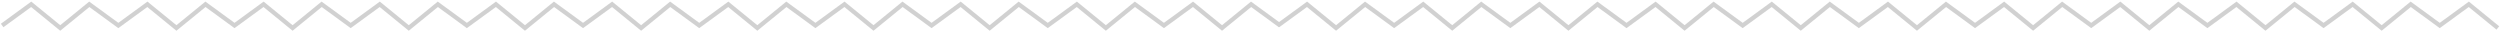
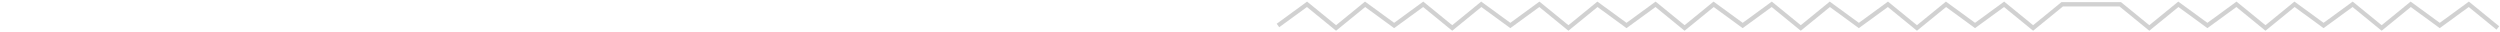
<svg xmlns="http://www.w3.org/2000/svg" width="1162" height="15" viewBox="0 0 1162 15" fill="none">
  <g opacity="0.5">
-     <path d="M1 11.846L14.5 2L28 13L41.5 2L55 11.846L68.5 2L82 13L95.5 2L109 11.846L122.5 2L136 13L149.5 2L163 11.846L176.5 2L190 13L203.5 2L217 11.846L230.5 2L244 13L257.5 2L271 11.846L284.5 2L298 13L311.5 2L325 11.846L338.5 2L352 13L365.5 2L379 11.846L392.5 2L406 13L419.5 2L433 11.846L446.5 2L460 13L473.5 2L487 11.846L500.5 2L514 13L527.5 2L541 11.846L554.5 2L568 13L581.5 2L595 11.846" stroke="#A4A4A4" stroke-width="2" stroke-miterlimit="3.525" />
-     <path d="M1161 13L1147.5 2L1134 11.846L1120.5 2L1107 13L1093.5 2L1080 11.846L1066.5 2L1053 13L1039.5 2L1026 11.846L1012.5 2L999 13L985.5 2L972 11.846L958.5 2L945 13L931.5 2L918 11.846L904.5 2L891 13L877.5 2L864 11.846L850.5 2L837 13L823.5 2L810 11.846L796.5 2L783 13L769.5 2L756 11.846L742.5 2L729 13L715.5 2L702 11.846L688.5 2L675 13L661.5 2L648 11.846L634.5 2L621 13L607.5 2L594 11.846" stroke="#A4A4A4" stroke-width="2" stroke-miterlimit="3.525" />
+     <path d="M1161 13L1147.5 2L1134 11.846L1120.5 2L1107 13L1093.5 2L1080 11.846L1066.5 2L1053 13L1039.5 2L1026 11.846L1012.5 2L999 13L985.5 2L958.5 2L945 13L931.5 2L918 11.846L904.5 2L891 13L877.5 2L864 11.846L850.5 2L837 13L823.5 2L810 11.846L796.5 2L783 13L769.5 2L756 11.846L742.5 2L729 13L715.5 2L702 11.846L688.5 2L675 13L661.5 2L648 11.846L634.5 2L621 13L607.5 2L594 11.846" stroke="#A4A4A4" stroke-width="2" stroke-miterlimit="3.525" />
  </g>
</svg>